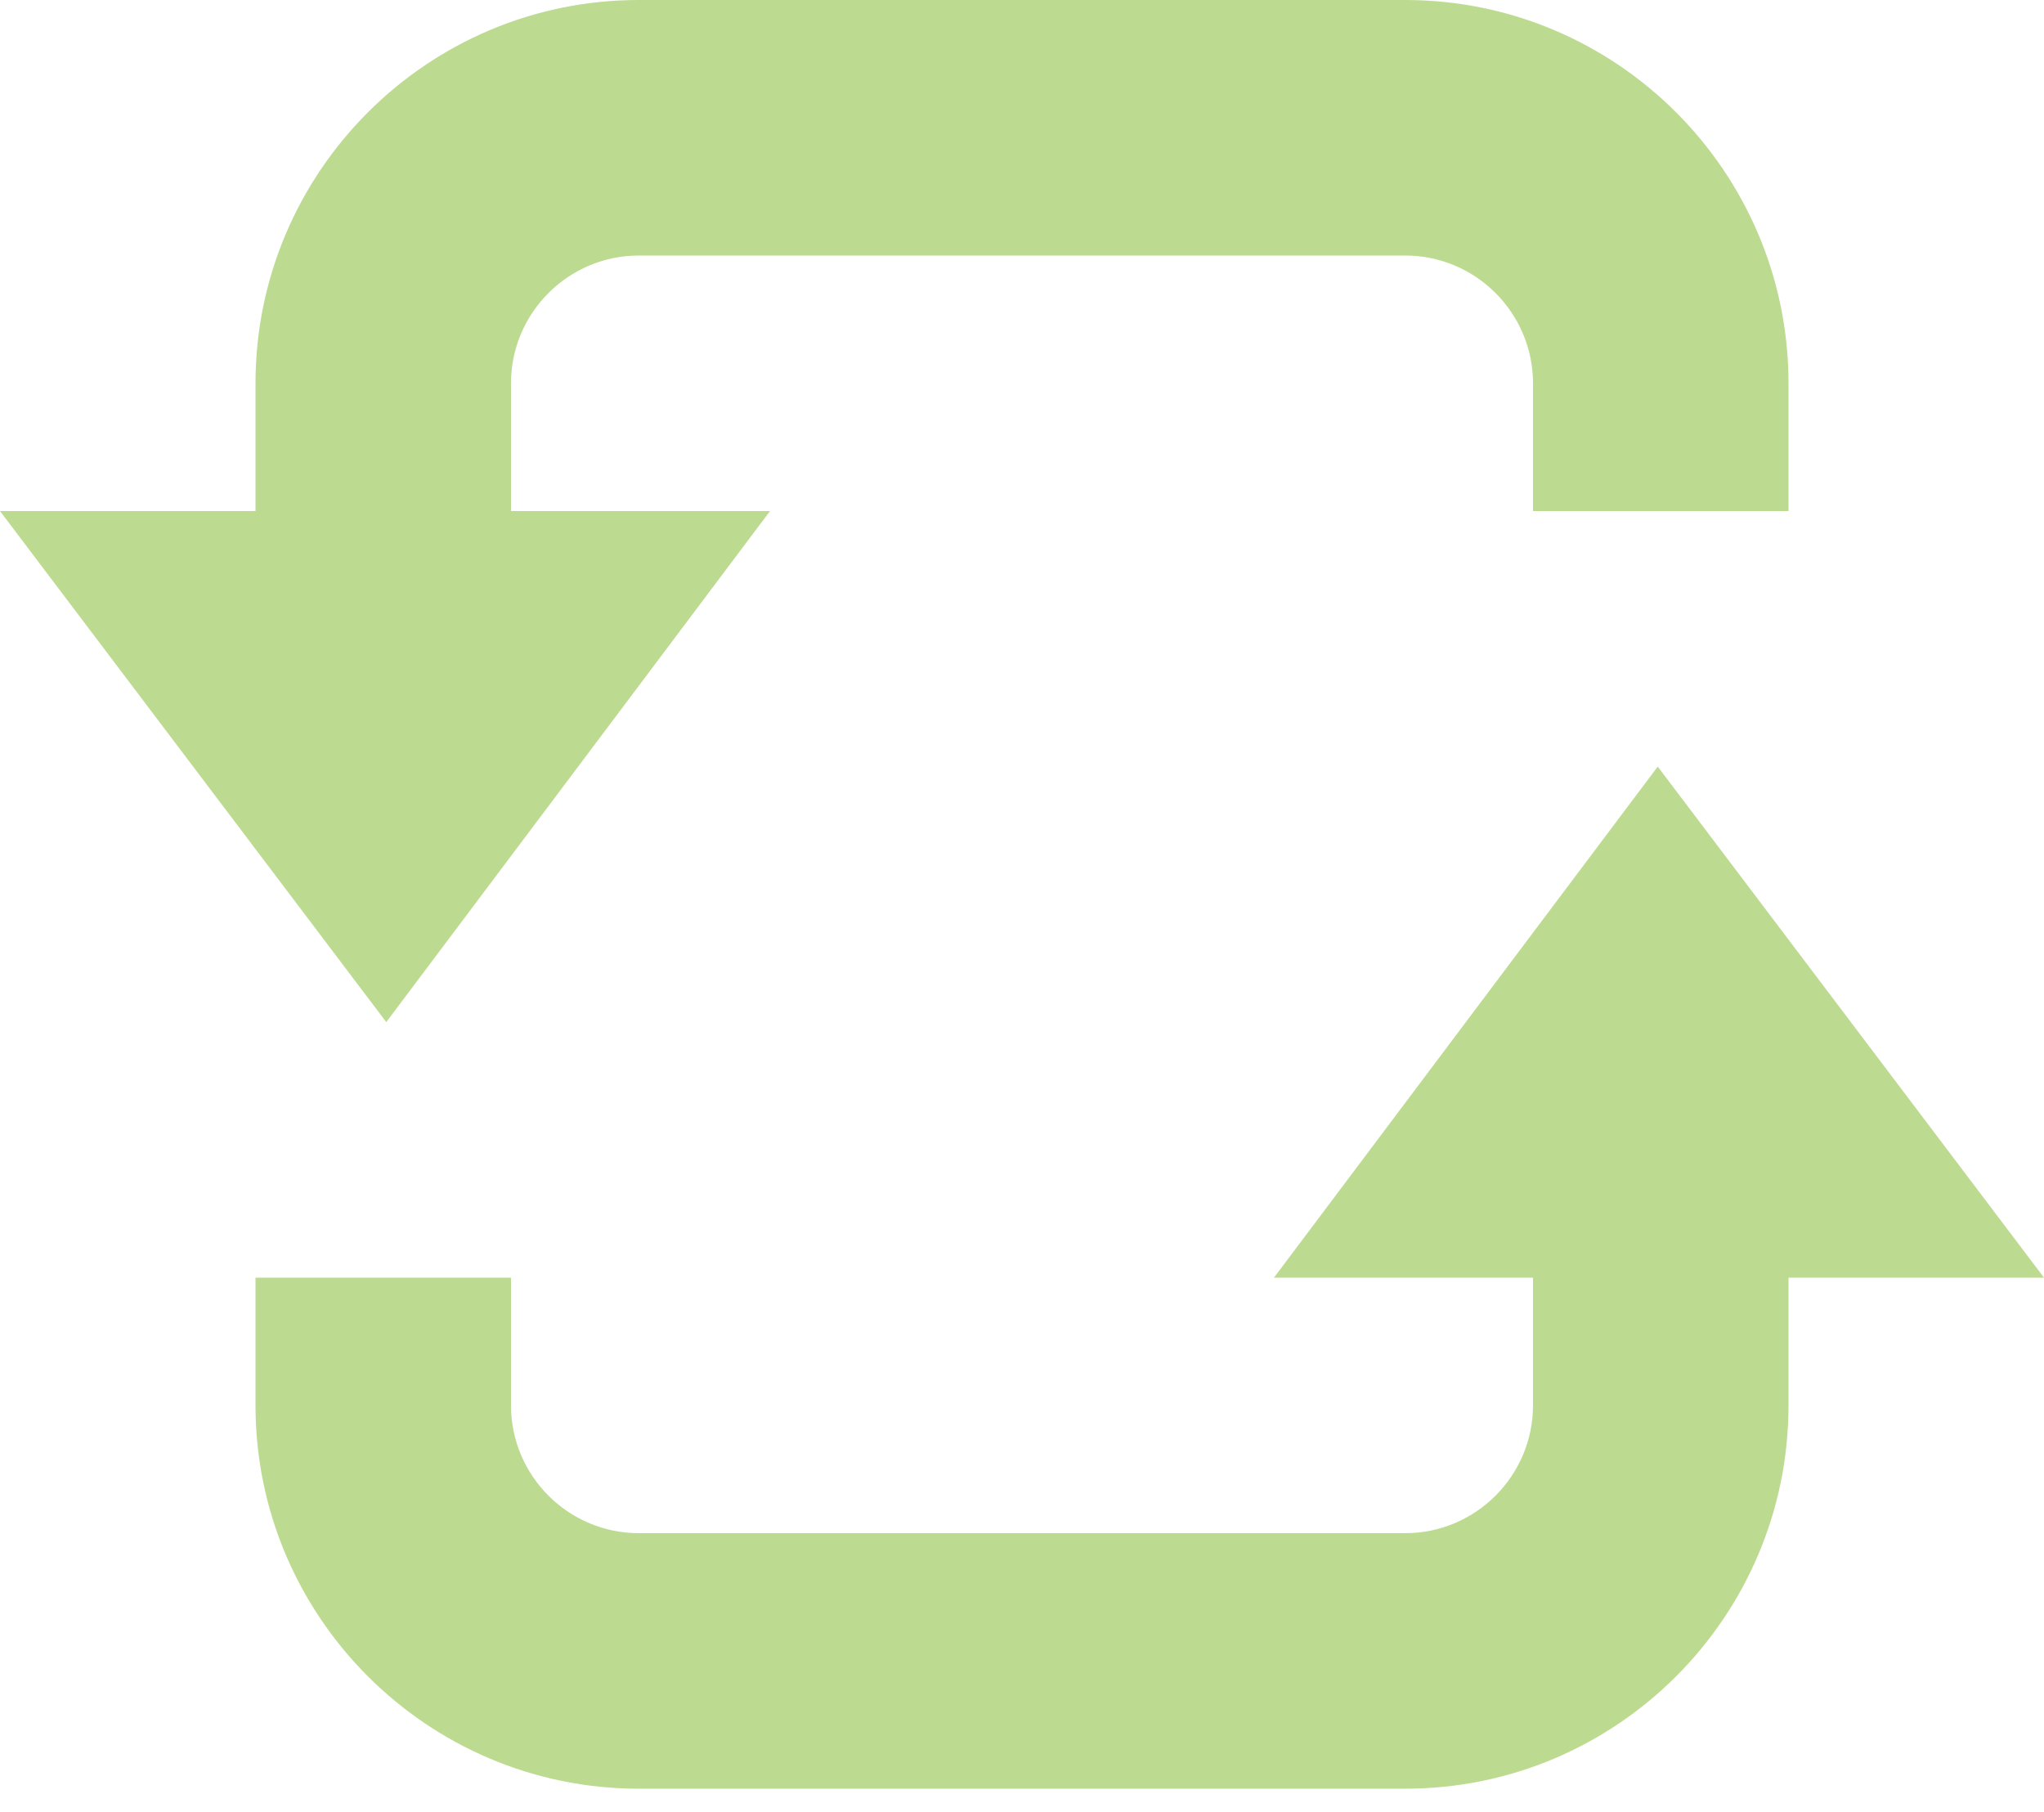
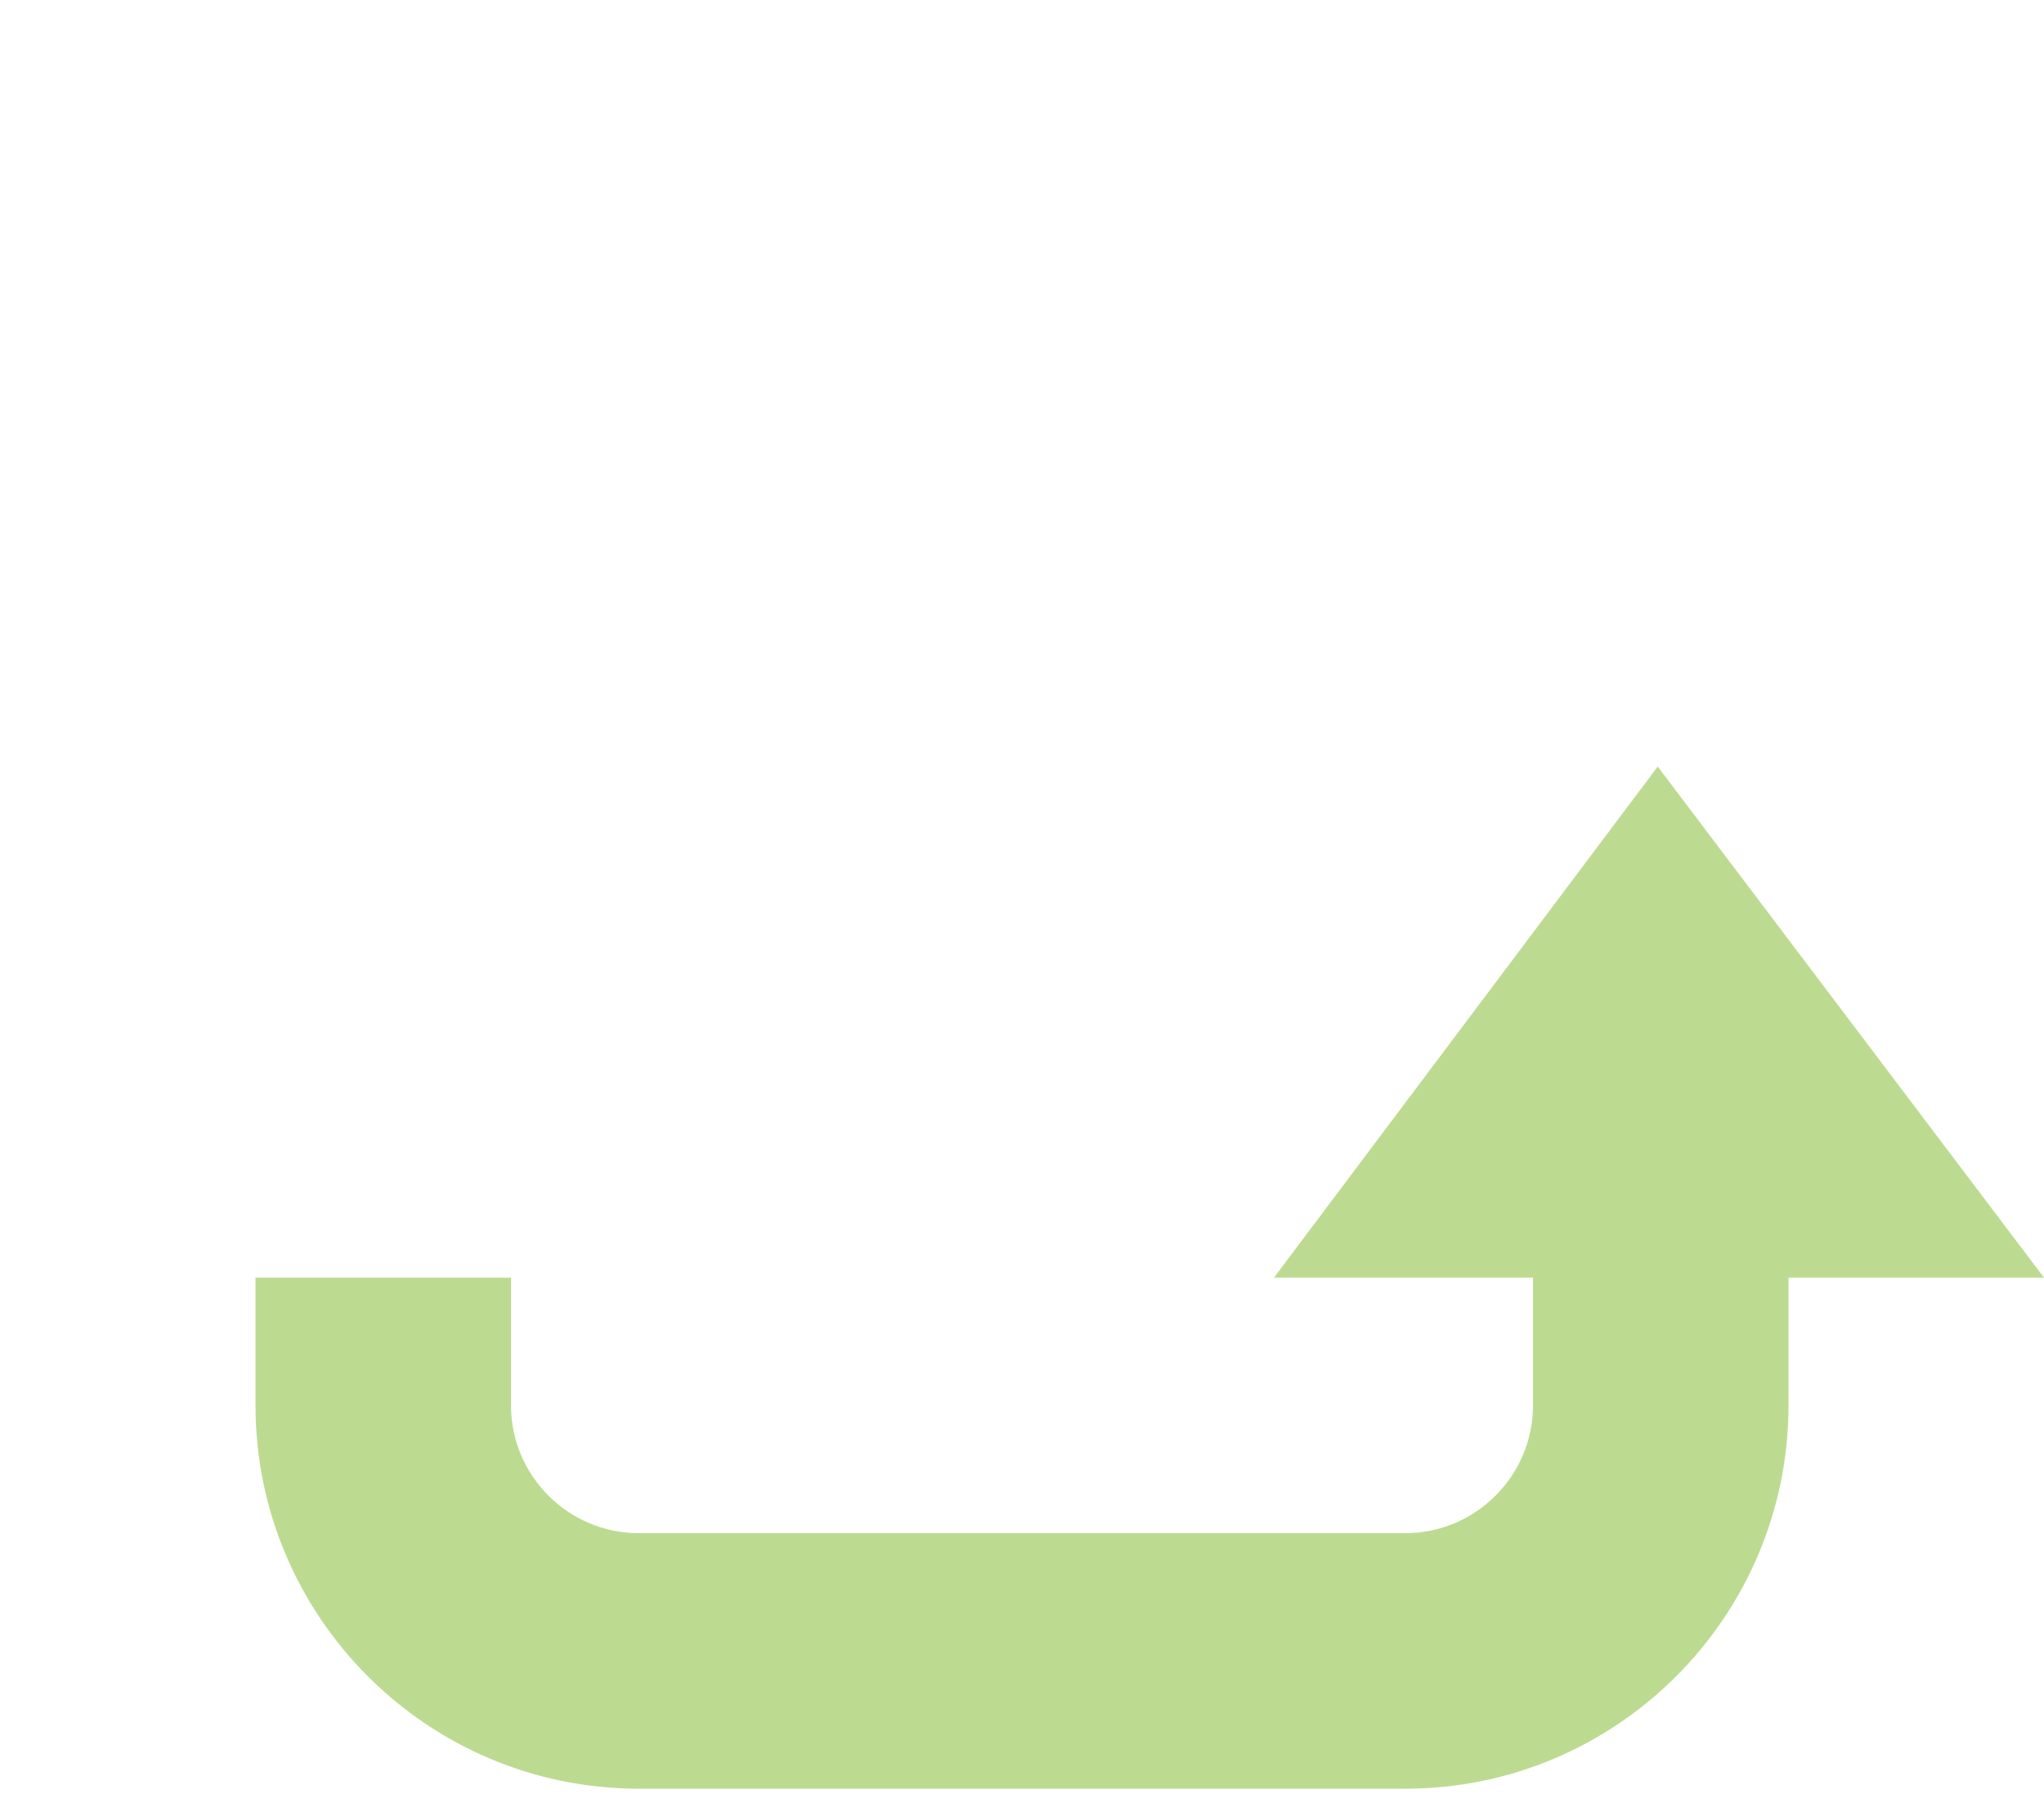
<svg xmlns="http://www.w3.org/2000/svg" width="44" height="39" viewBox="0 0 44 39" fill="none">
  <path d="M27.424 27.5L35.685 16.5L44 27.5H38.5V30.25C38.5 34.8 34.8 38.5 30.25 38.5H13.75C9.2 38.5 5.5 34.8 5.5 30.25V27.5H11V30.25C11 31.765 12.235 33 13.75 33H30.25C31.765 33 33 31.765 33 30.25V27.5H27.424Z" fill="#A0CC63" fill-opacity="0.7" />
-   <path d="M16.576 11L8.315 22L0 11H5.5V8.25C5.5 3.7 9.2 0 13.75 0H30.25C34.8 0 38.5 3.7 38.5 8.25V11H33V8.25C33 6.735 31.765 5.5 30.25 5.5H13.75C12.235 5.5 11 6.735 11 8.25V11H16.576Z" fill="#A0CC63" fill-opacity="0.7" />
</svg>